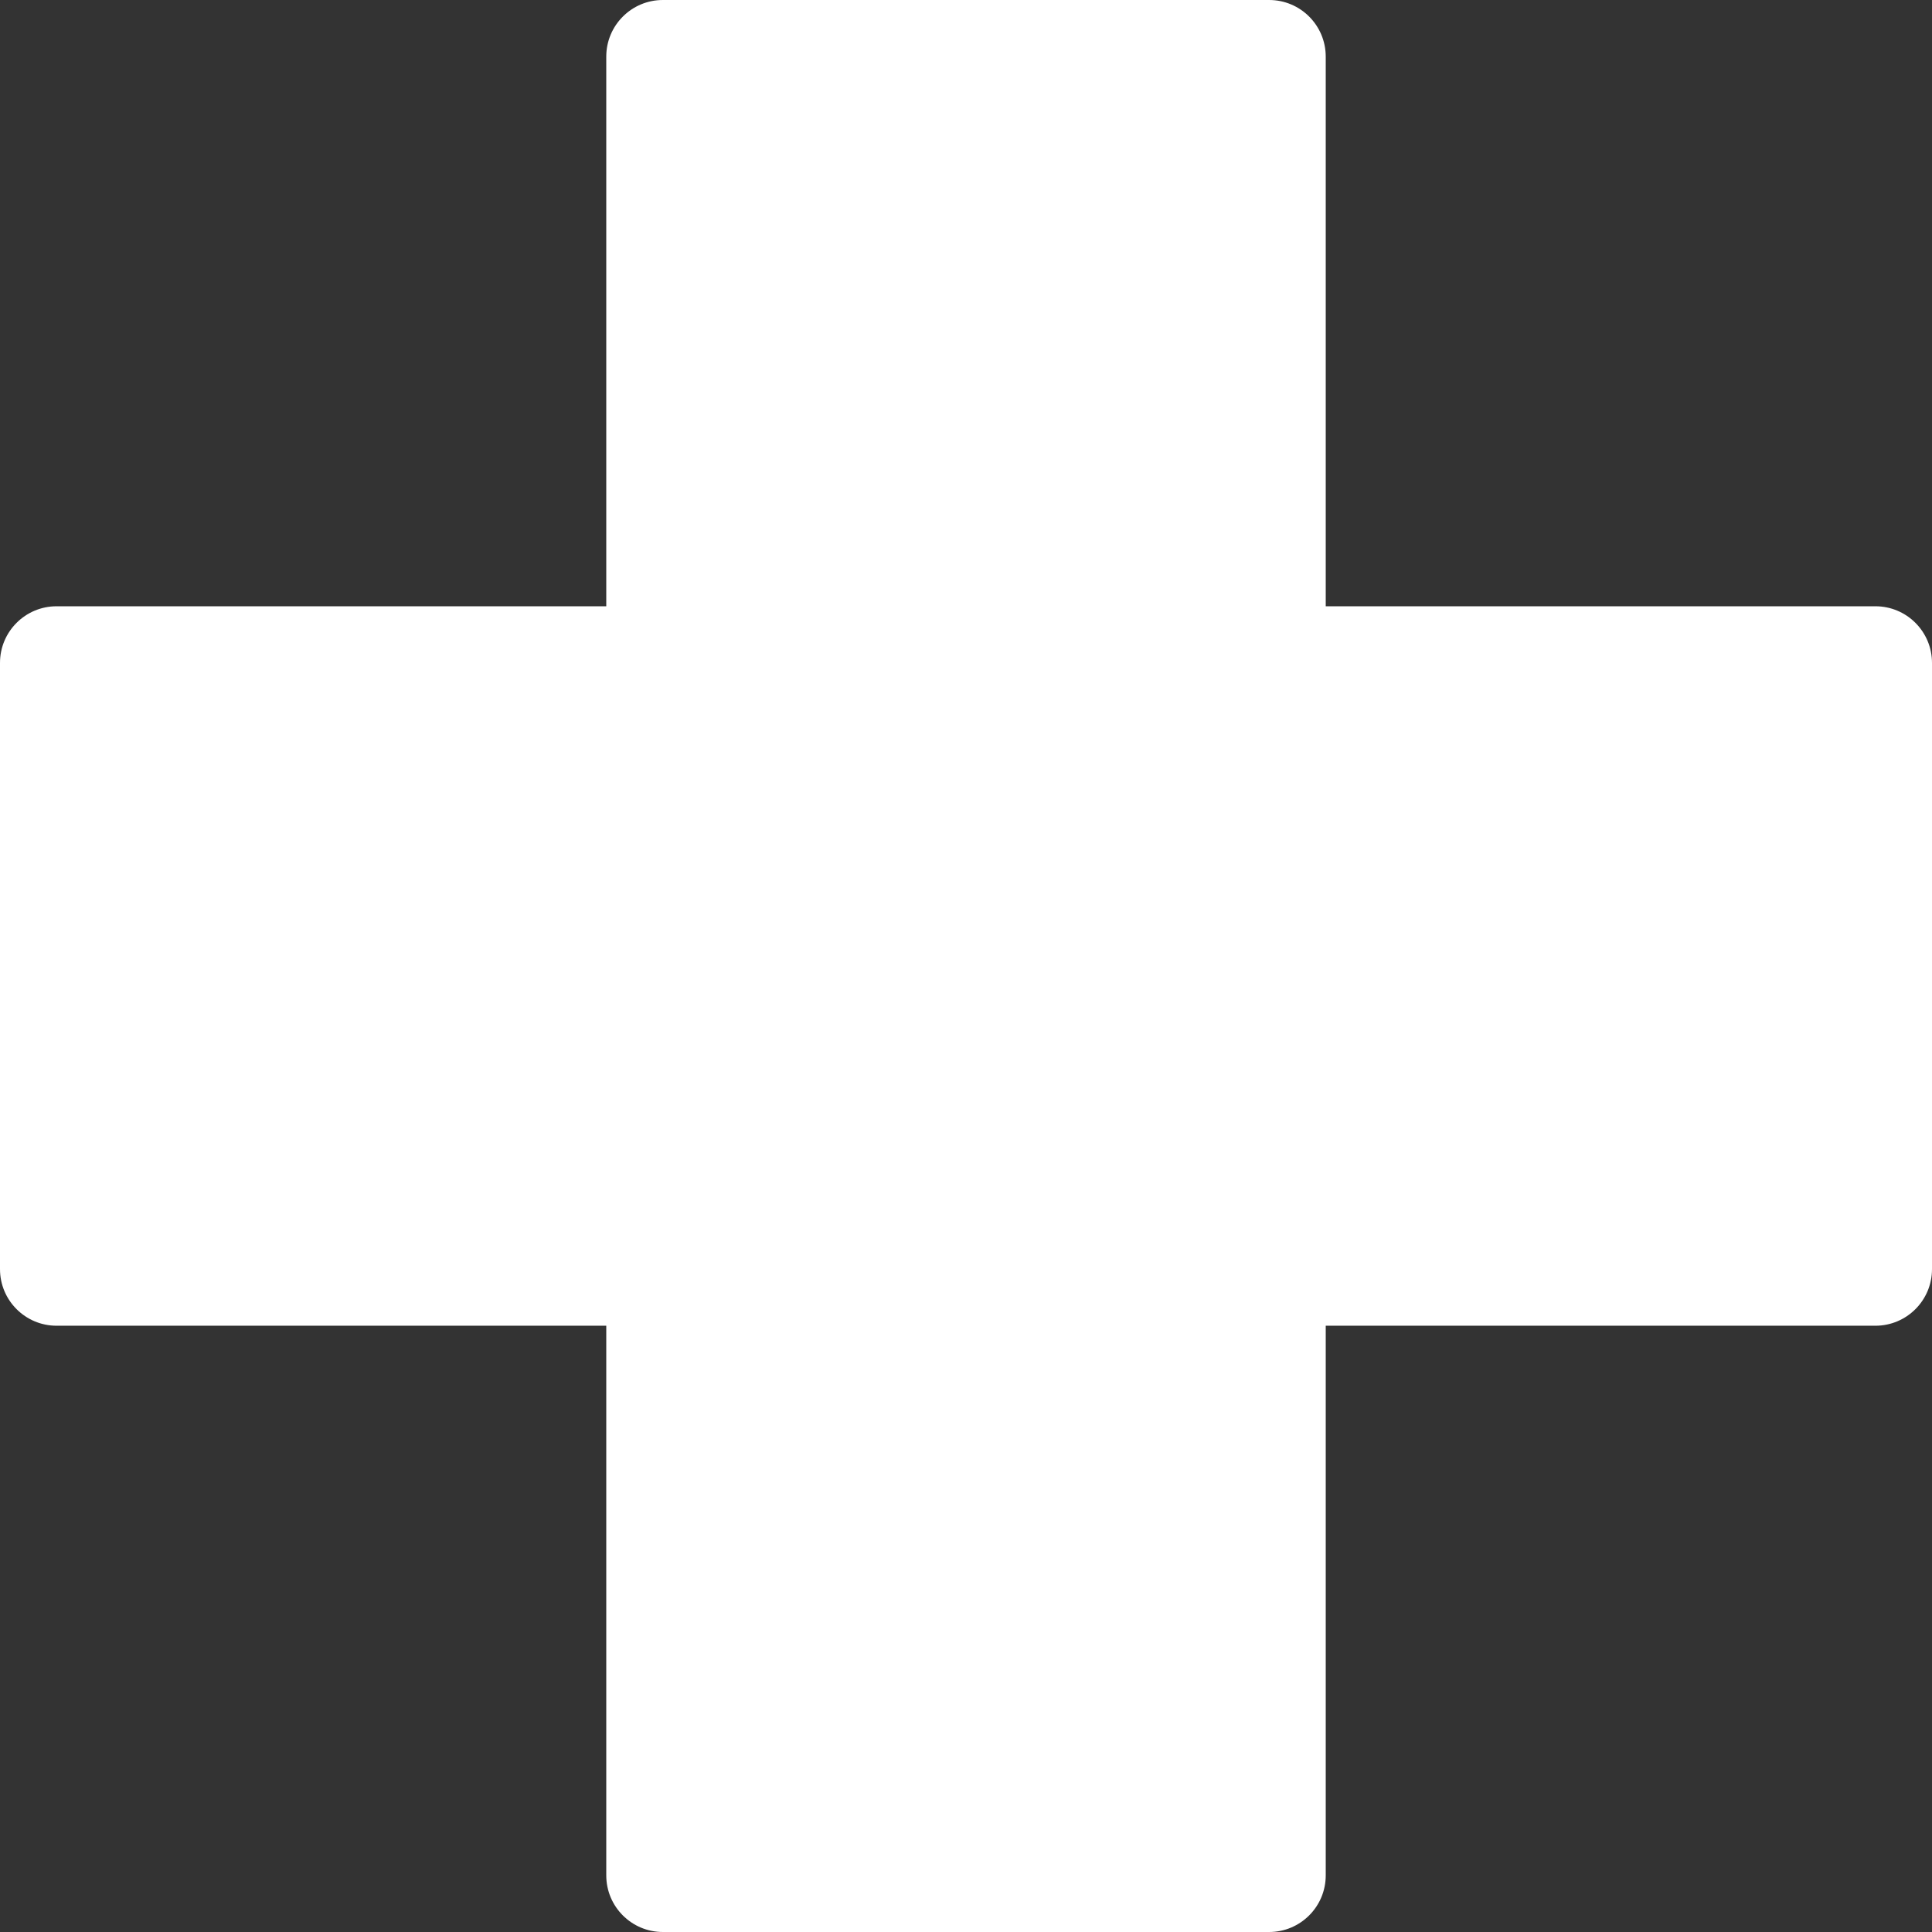
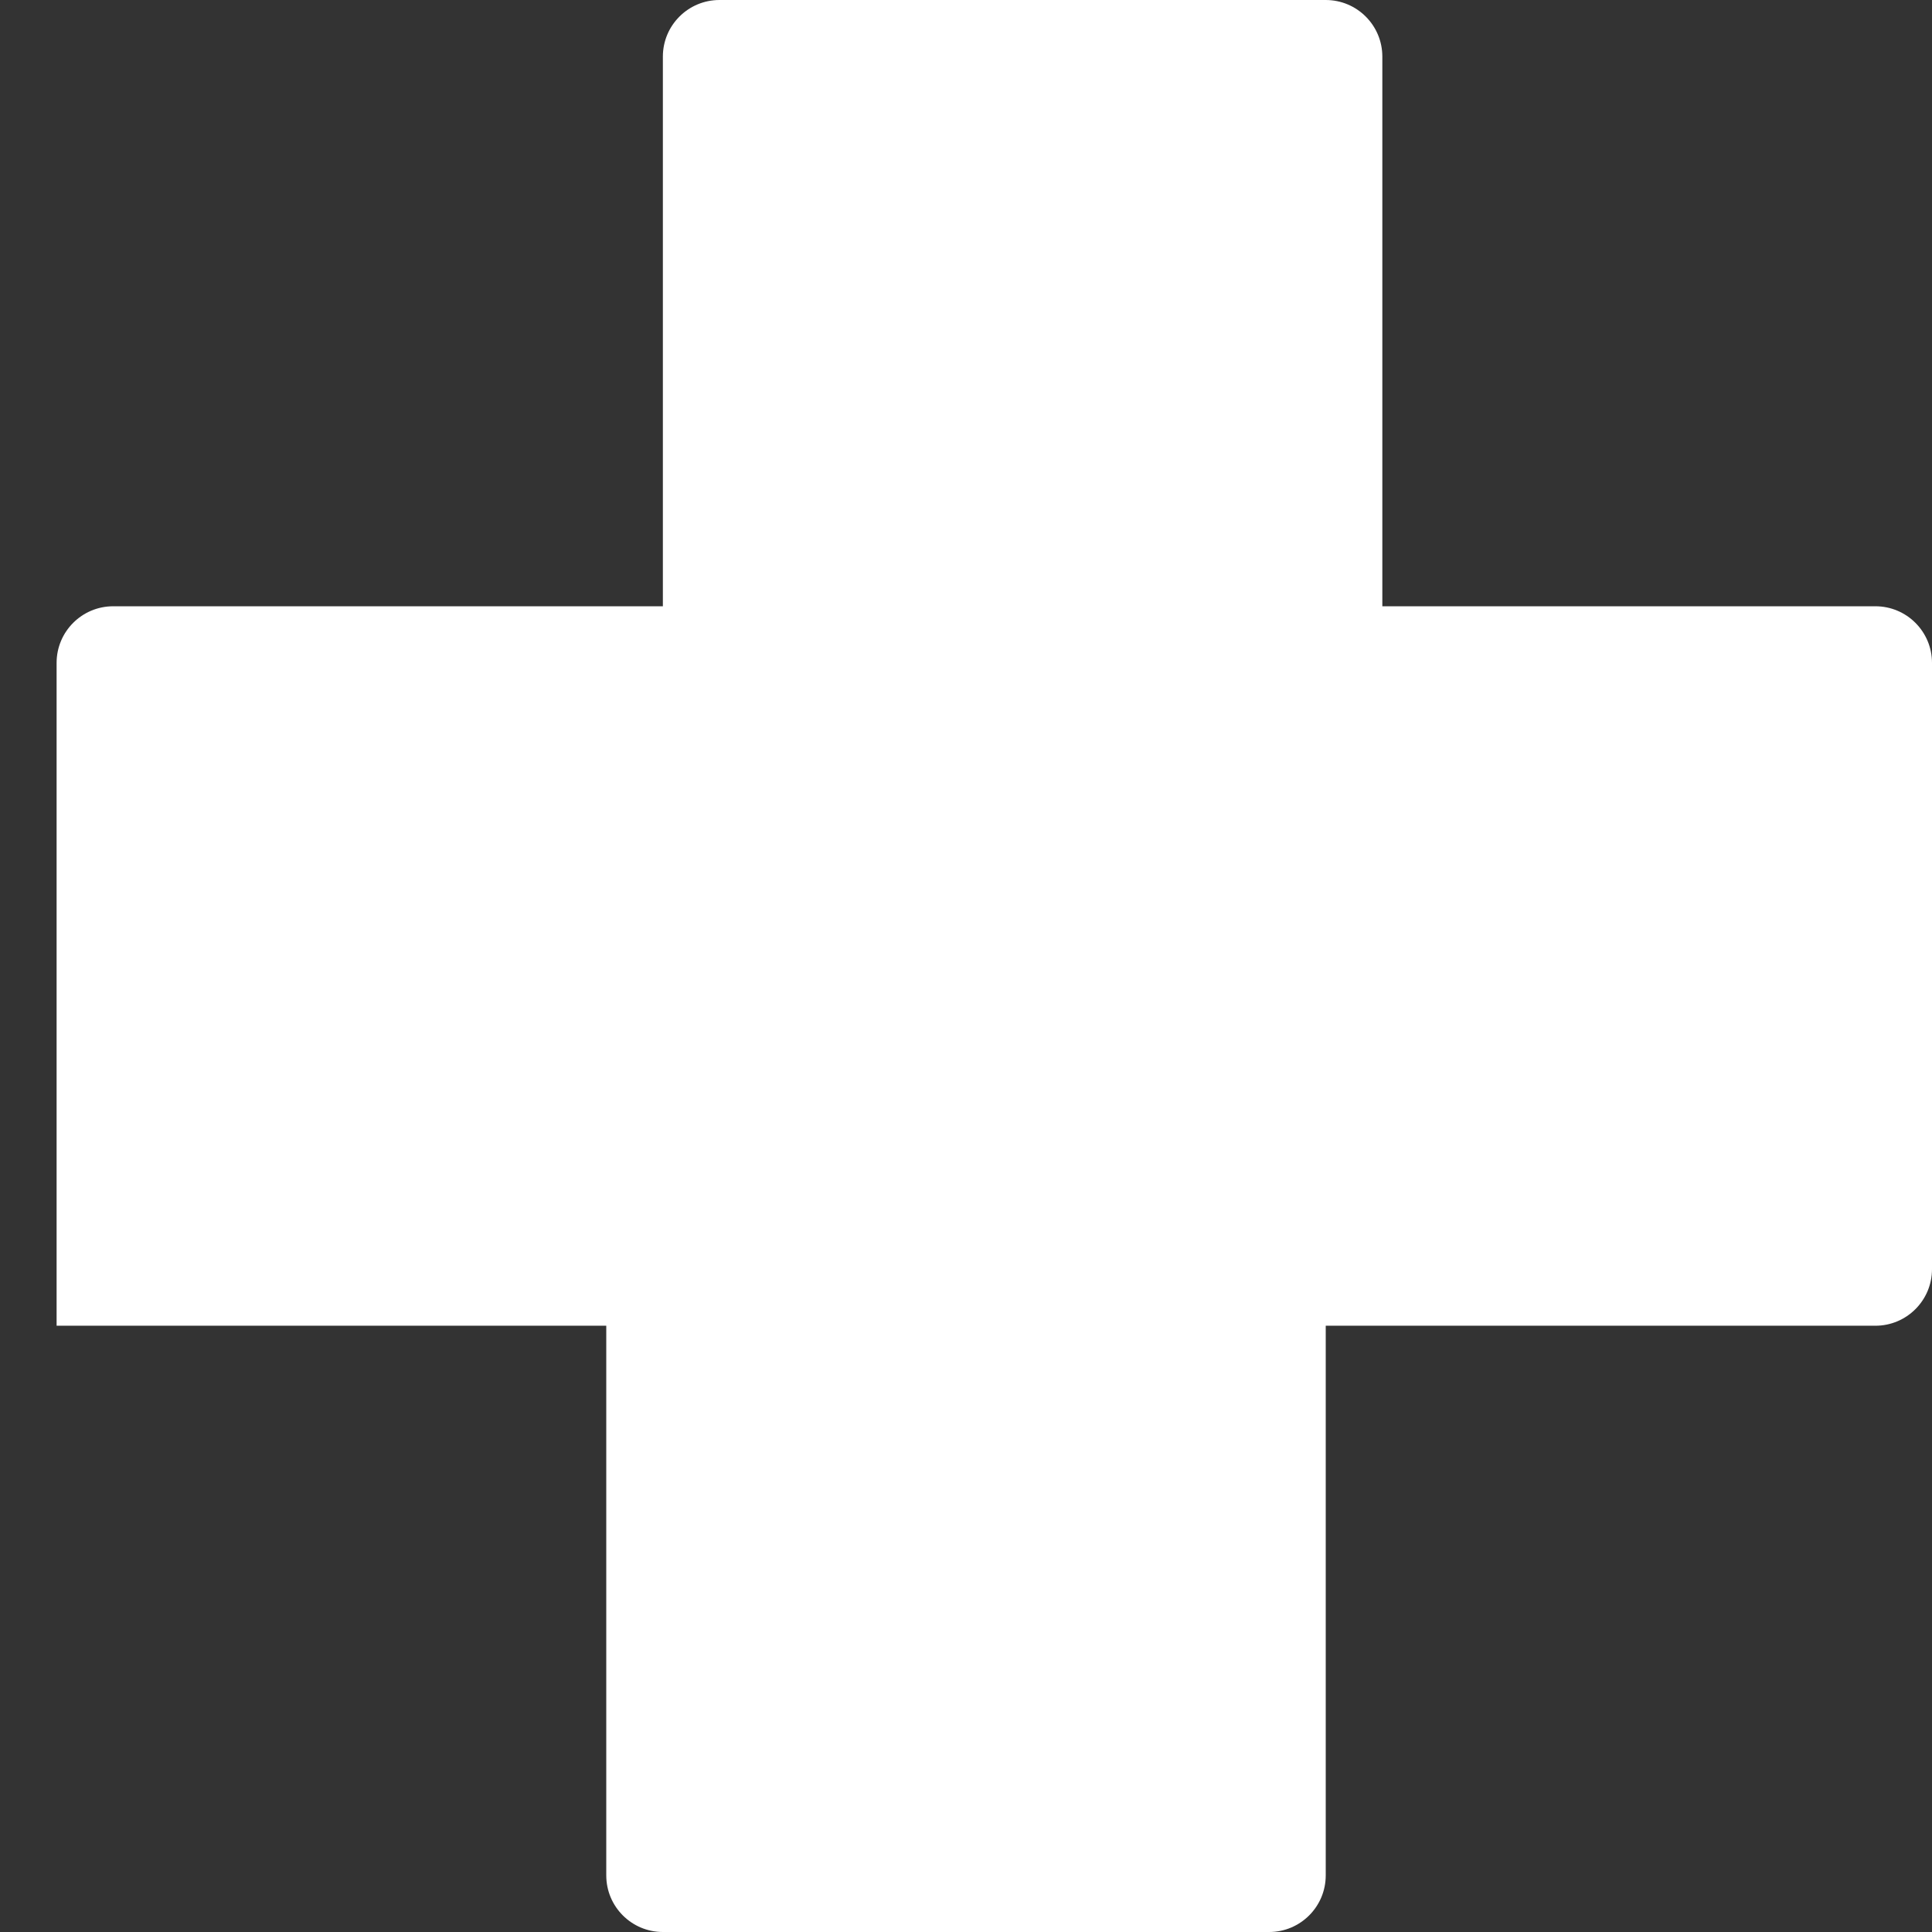
<svg xmlns="http://www.w3.org/2000/svg" version="1.1" width="512" height="512" x="0" y="0" viewBox="0 0 512 512" style="enable-background:new 0 0 512 512" xml:space="preserve">
  <rect x="0" y="0" width="512" height="512" fill="#333333" stroke="none" />
  <g>
-     <path d="M336.333 512H175.667c-8.284 0-15-6.716-15-15V351.333H15c-8.284 0-15-6.716-15-15V175.667c0-8.284 6.716-15 15-15h145.667V15c0-8.284 6.716-15 15-15h160.666c8.284 0 15 6.716 15 15v145.667H497c8.284 0 15 6.716 15 15v160.666c0 8.284-6.716 15-15 15H351.333V497c0 8.284-6.716 15-15 15z" fill="#ffffff" opacity="1" data-original="#000000" />
+     <path d="M336.333 512H175.667c-8.284 0-15-6.716-15-15V351.333H15V175.667c0-8.284 6.716-15 15-15h145.667V15c0-8.284 6.716-15 15-15h160.666c8.284 0 15 6.716 15 15v145.667H497c8.284 0 15 6.716 15 15v160.666c0 8.284-6.716 15-15 15H351.333V497c0 8.284-6.716 15-15 15z" fill="#ffffff" opacity="1" data-original="#000000" />
  </g>
</svg>